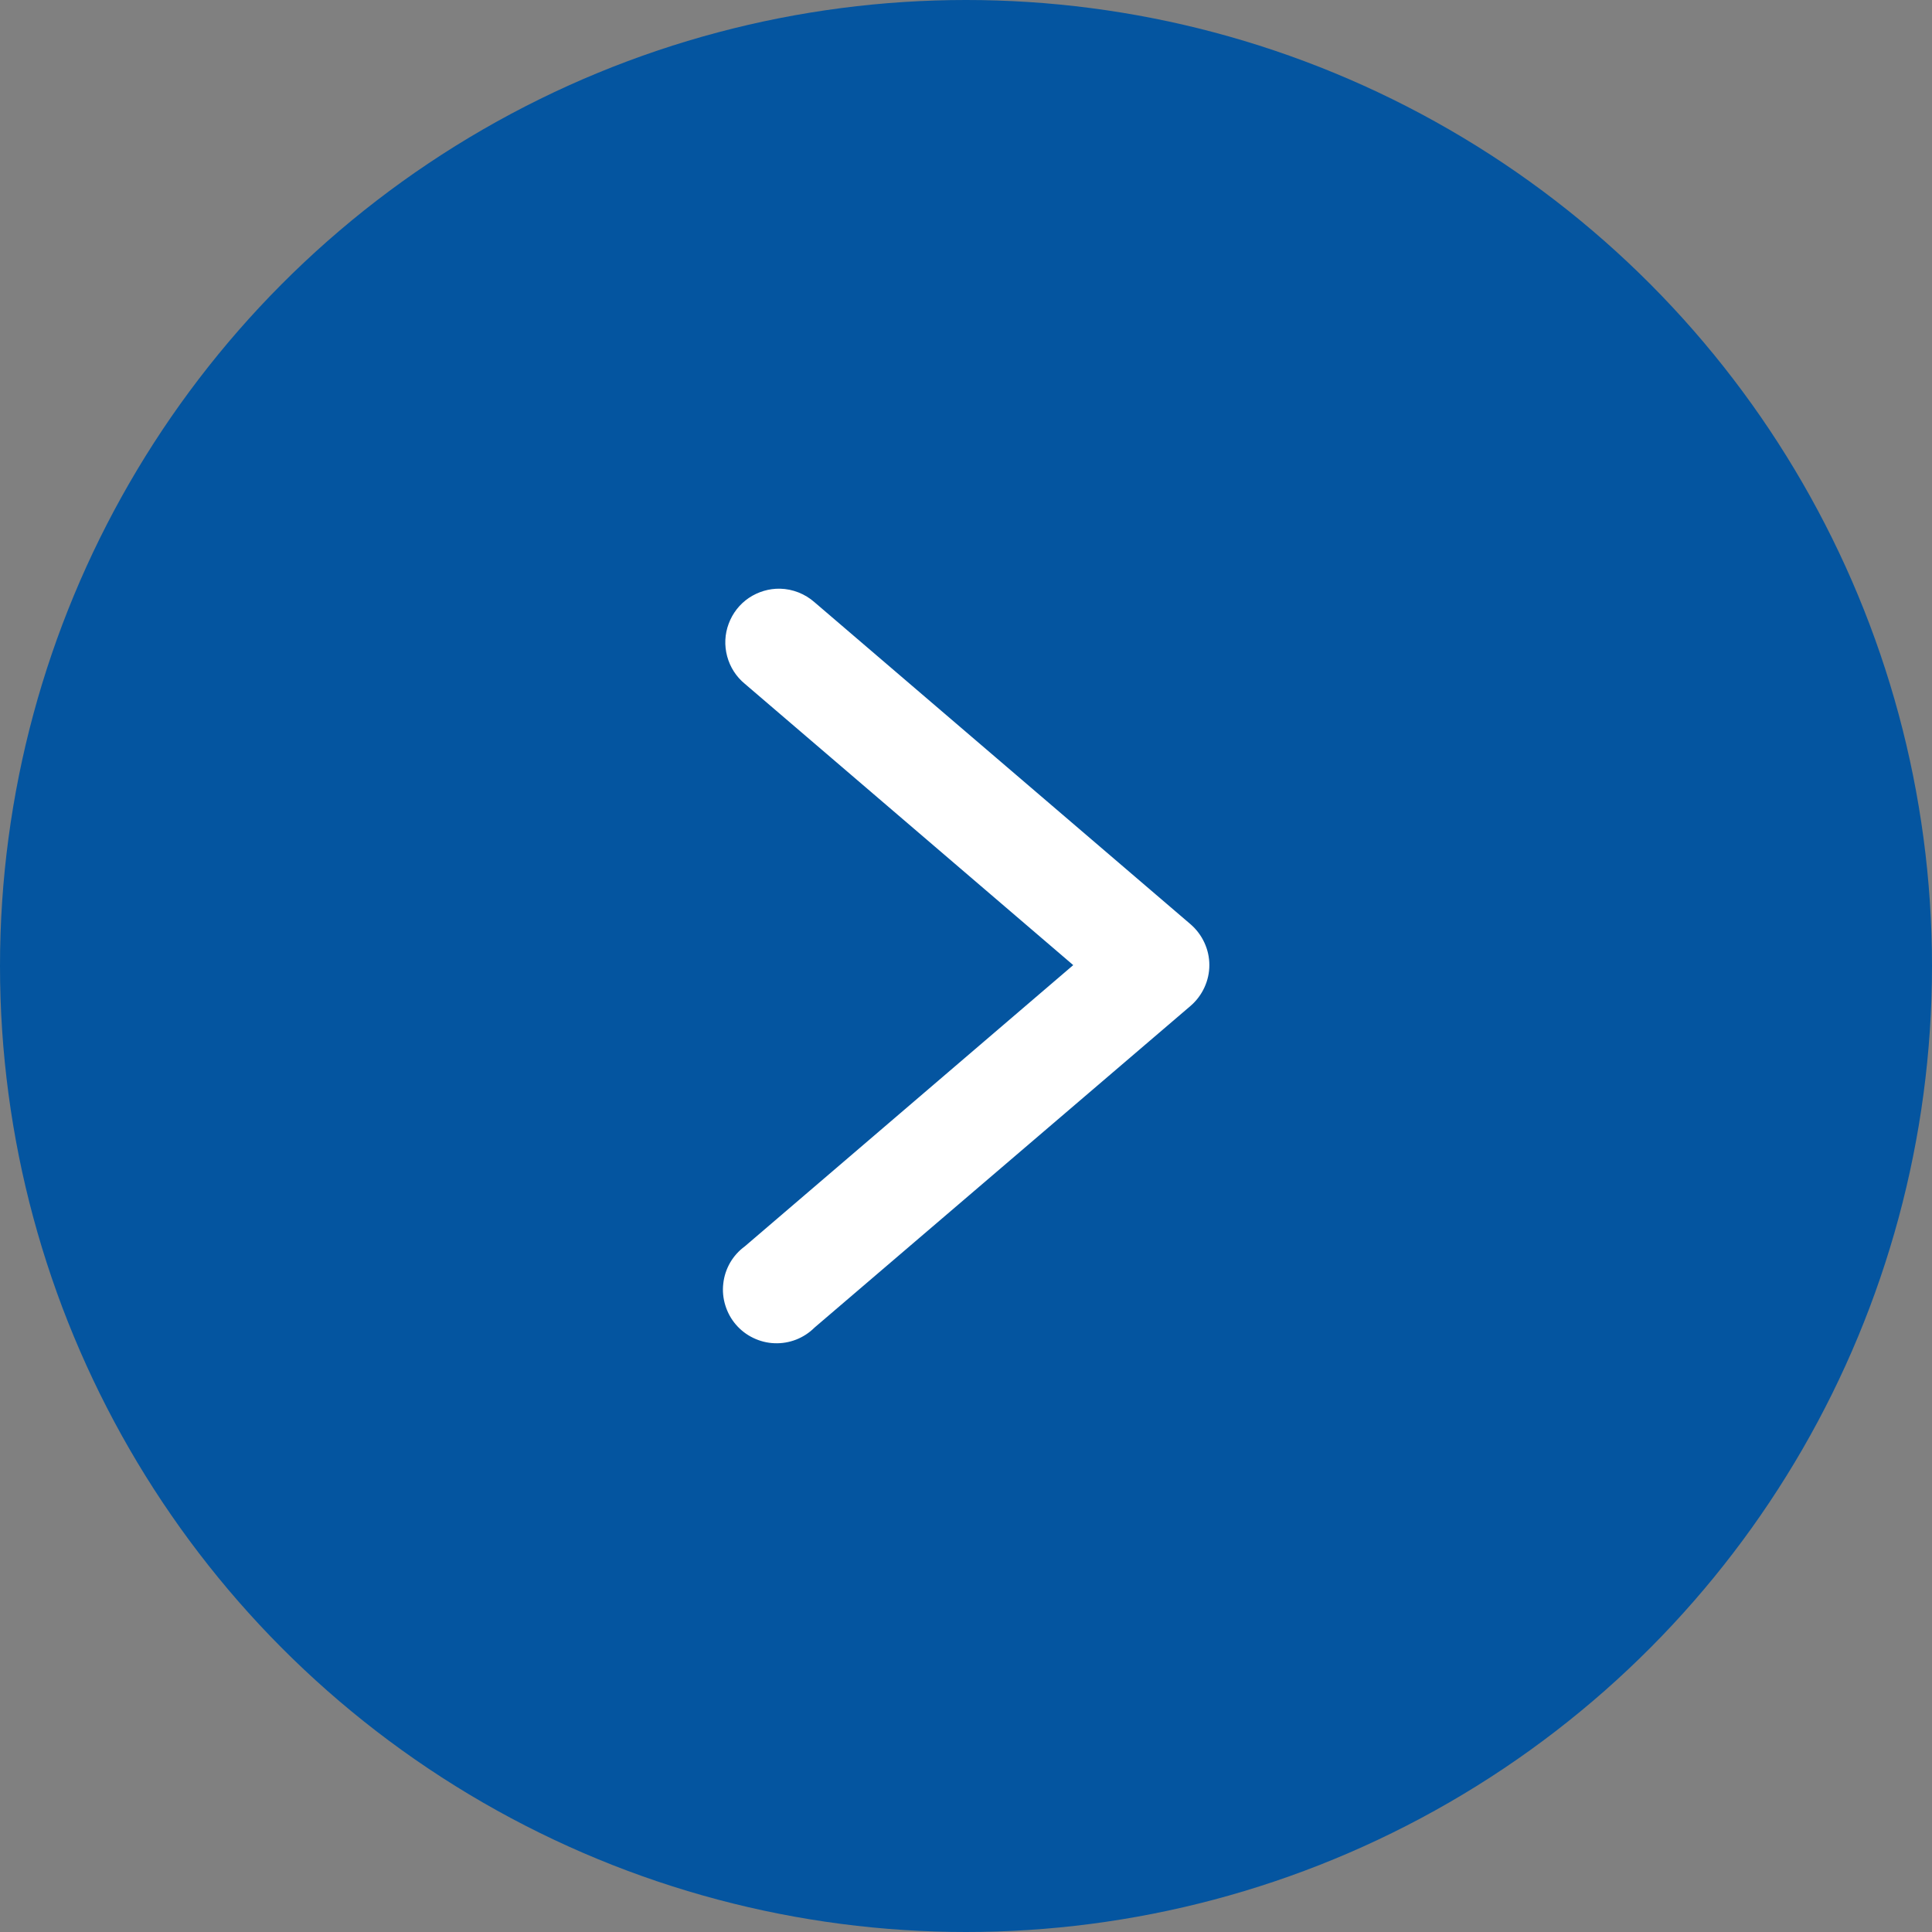
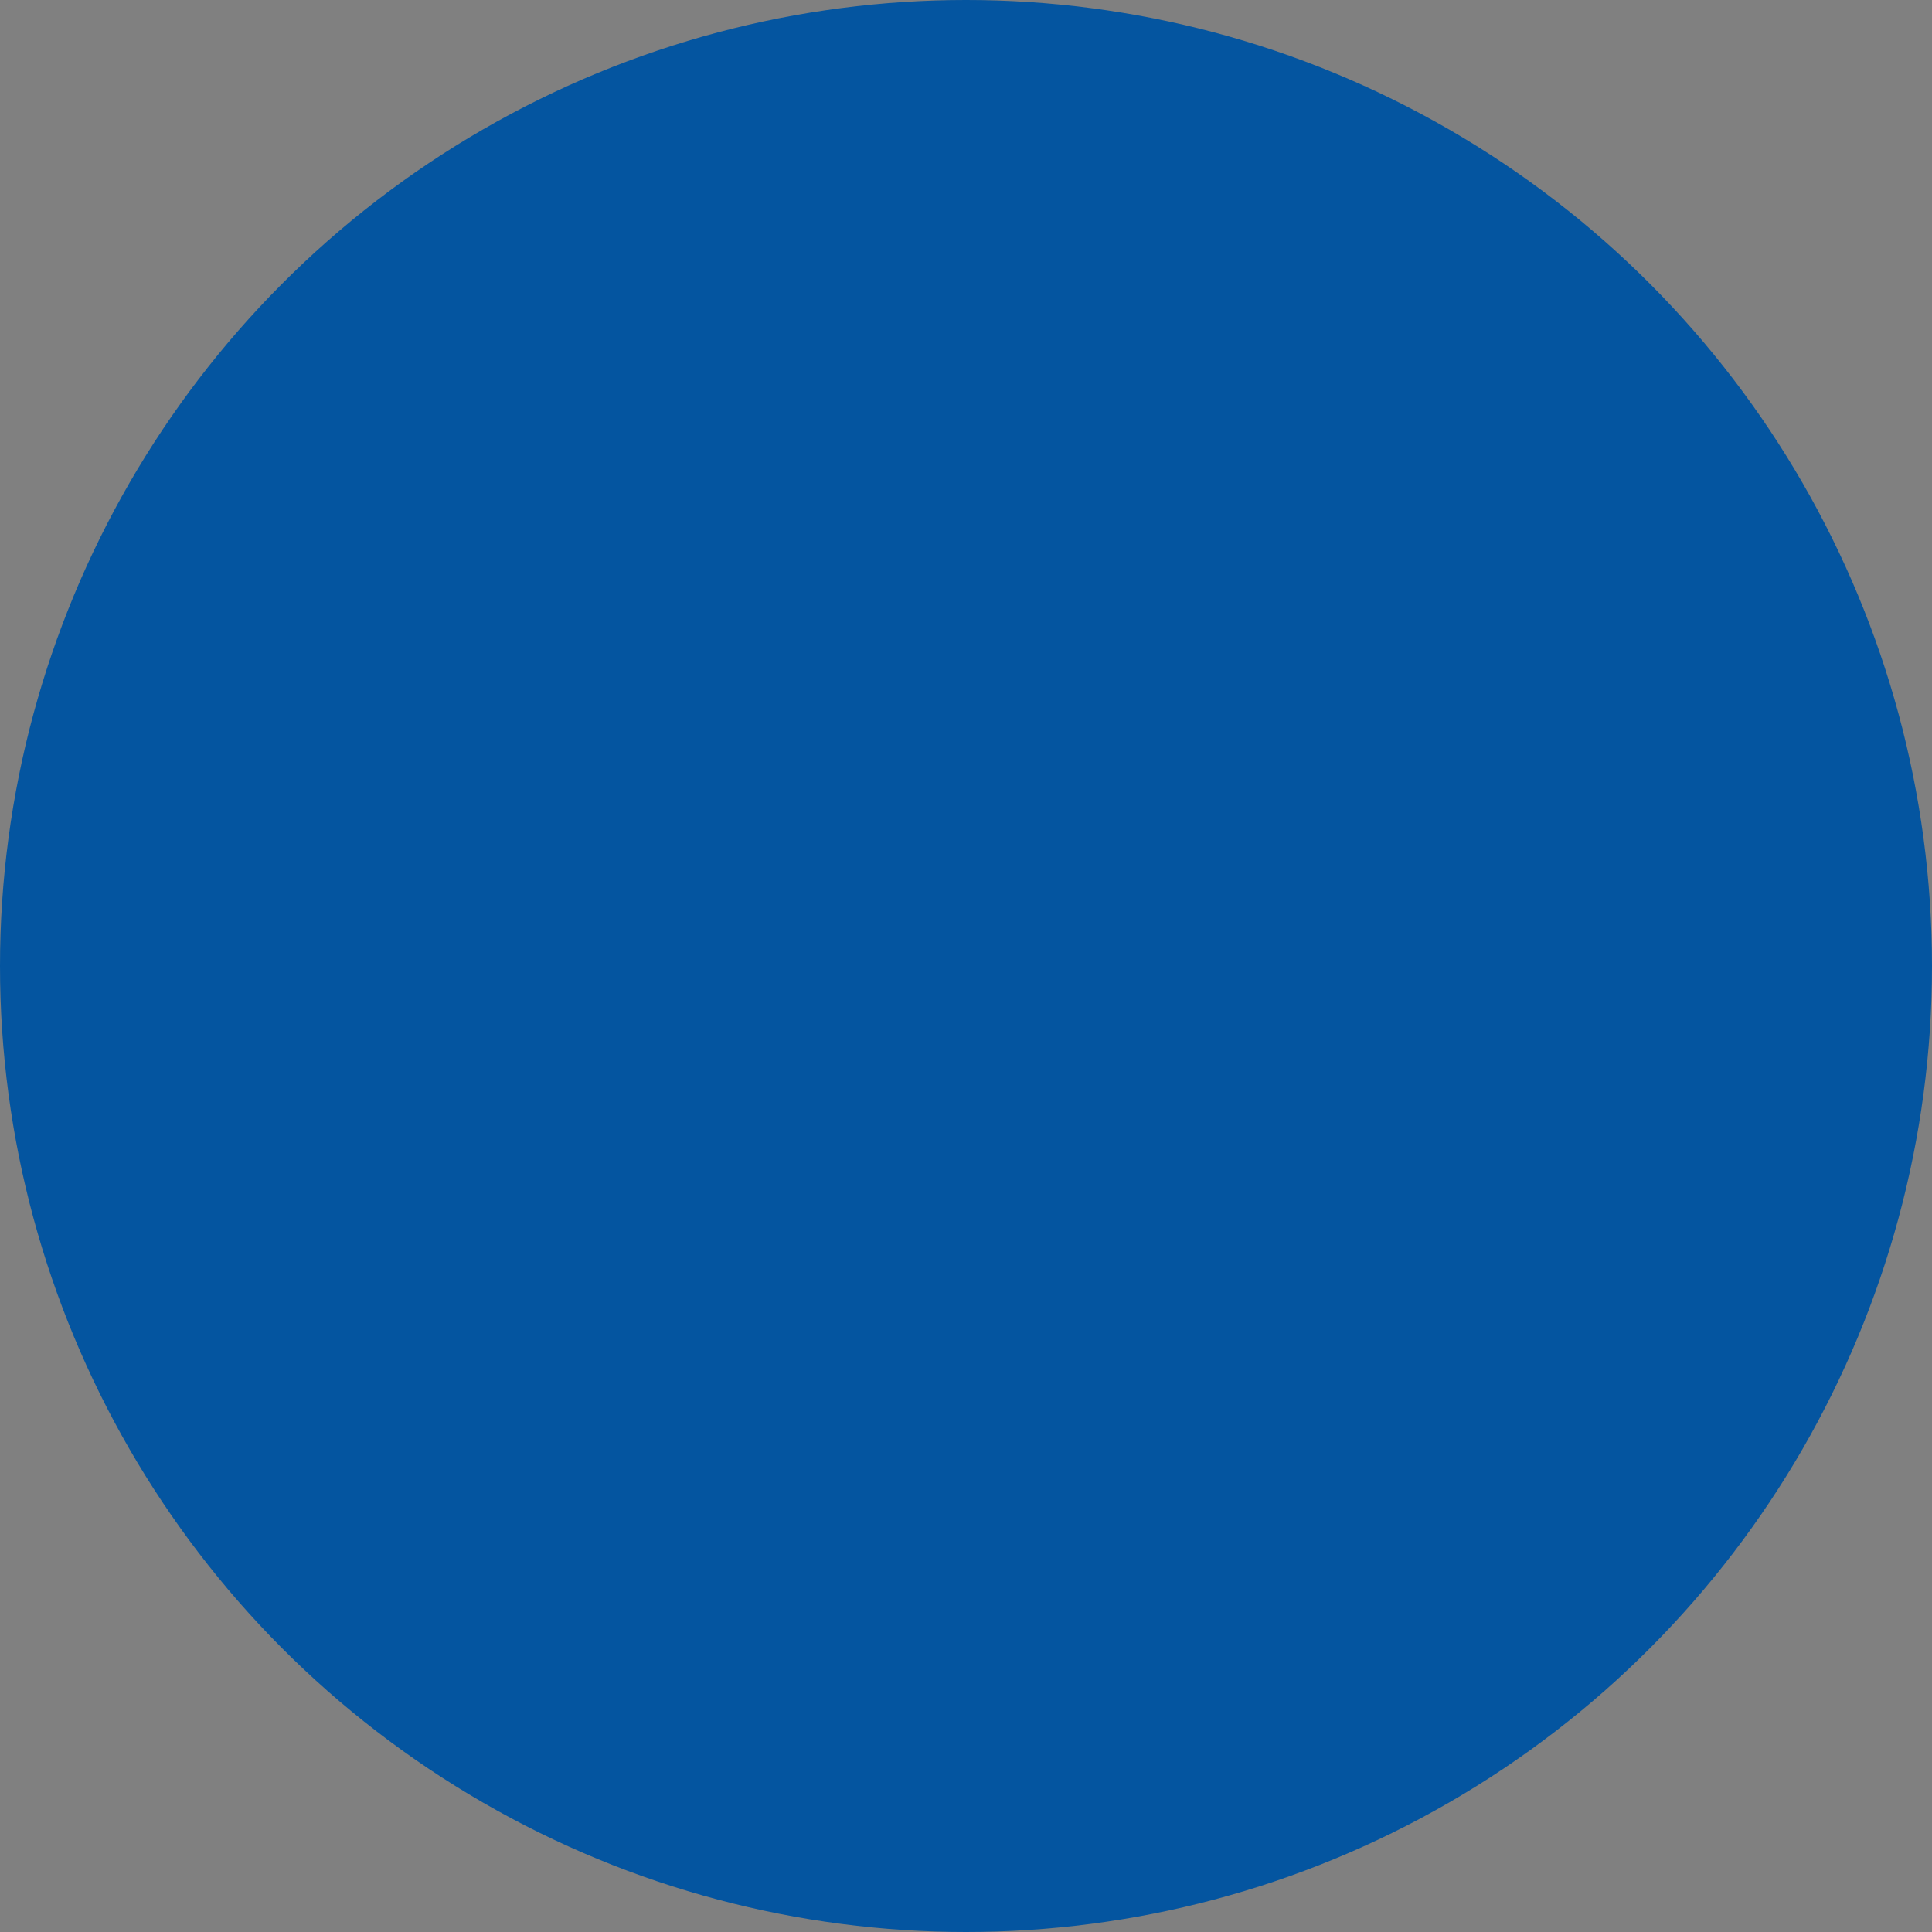
<svg xmlns="http://www.w3.org/2000/svg" width="24" height="24" viewBox="0 0 24 24" fill="none">
  <rect x="0" y="0" width="24" height="24" fill="#808080" stroke="none" />
  <circle cx="12" cy="12" r="12" fill="#0455A0" />
-   <path d="M9.691 7.313C9.553 7.31 9.417 7.351 9.302 7.428C9.187 7.506 9.1 7.618 9.052 7.748C9.003 7.878 8.997 8.019 9.033 8.153C9.069 8.287 9.145 8.406 9.252 8.494L13.332 11.989L9.252 15.483C9.178 15.537 9.116 15.606 9.07 15.685C9.024 15.765 8.995 15.853 8.985 15.944C8.974 16.035 8.983 16.128 9.01 16.215C9.037 16.303 9.081 16.384 9.141 16.454C9.201 16.524 9.274 16.58 9.357 16.62C9.44 16.66 9.53 16.683 9.621 16.686C9.713 16.69 9.805 16.674 9.89 16.641C9.976 16.607 10.053 16.557 10.118 16.492L14.789 12.496C14.862 12.433 14.921 12.355 14.961 12.268C15.002 12.18 15.023 12.085 15.023 11.989C15.023 11.892 15.002 11.797 14.961 11.709C14.921 11.622 14.862 11.544 14.789 11.481L10.118 7.481C10 7.377 9.849 7.317 9.691 7.313V7.313Z" fill="white" />
</svg>